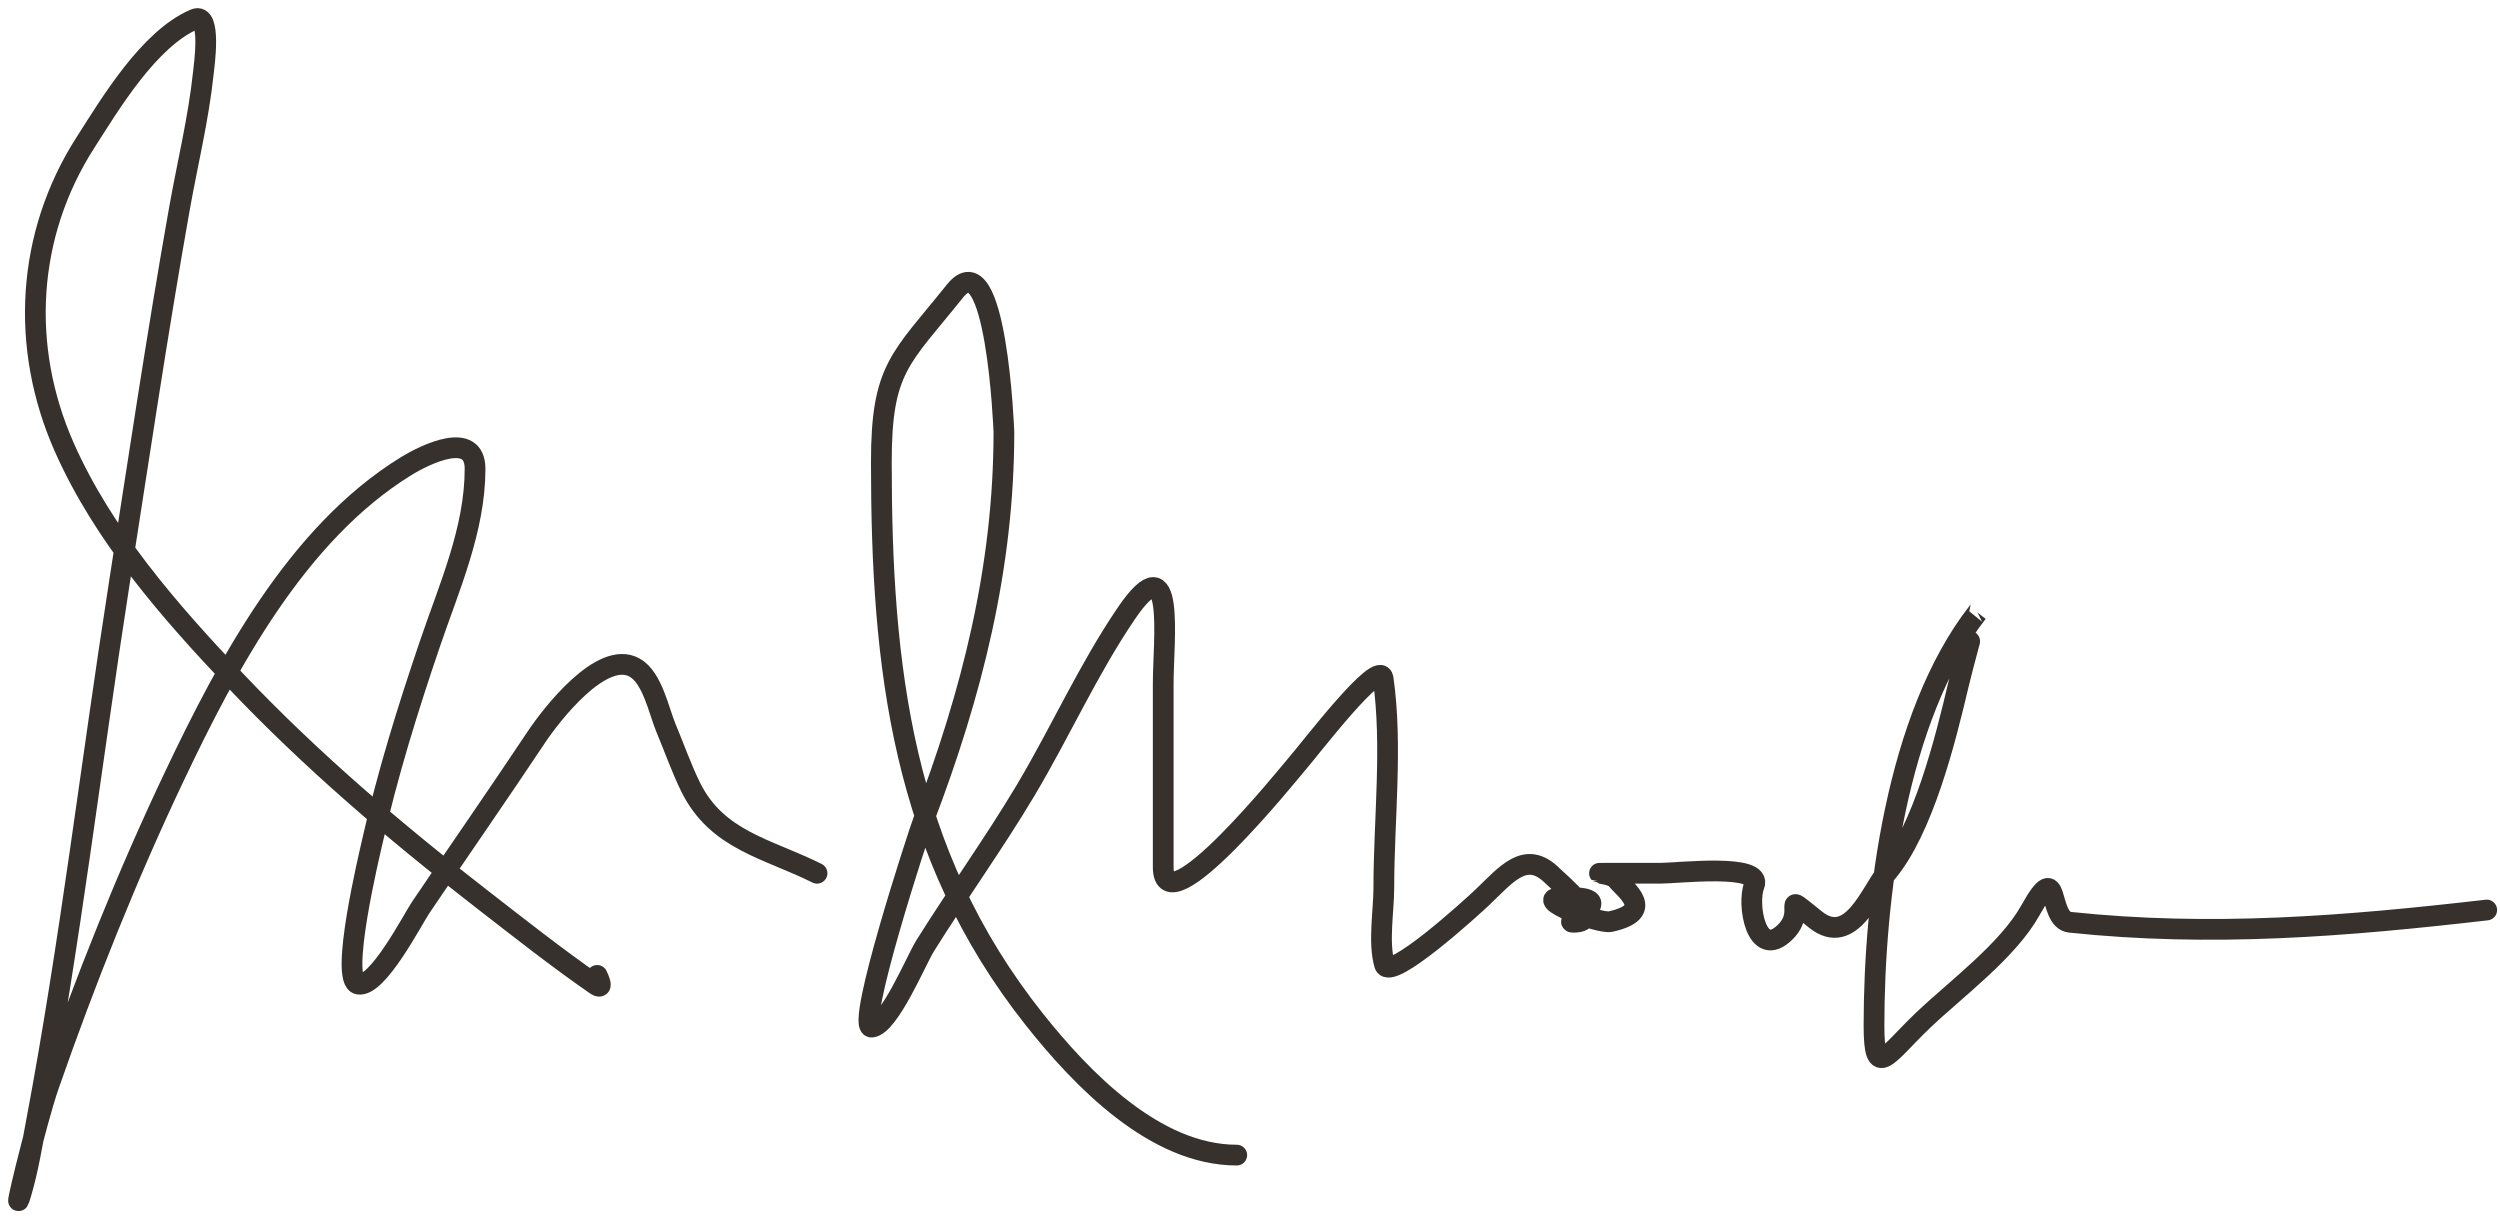
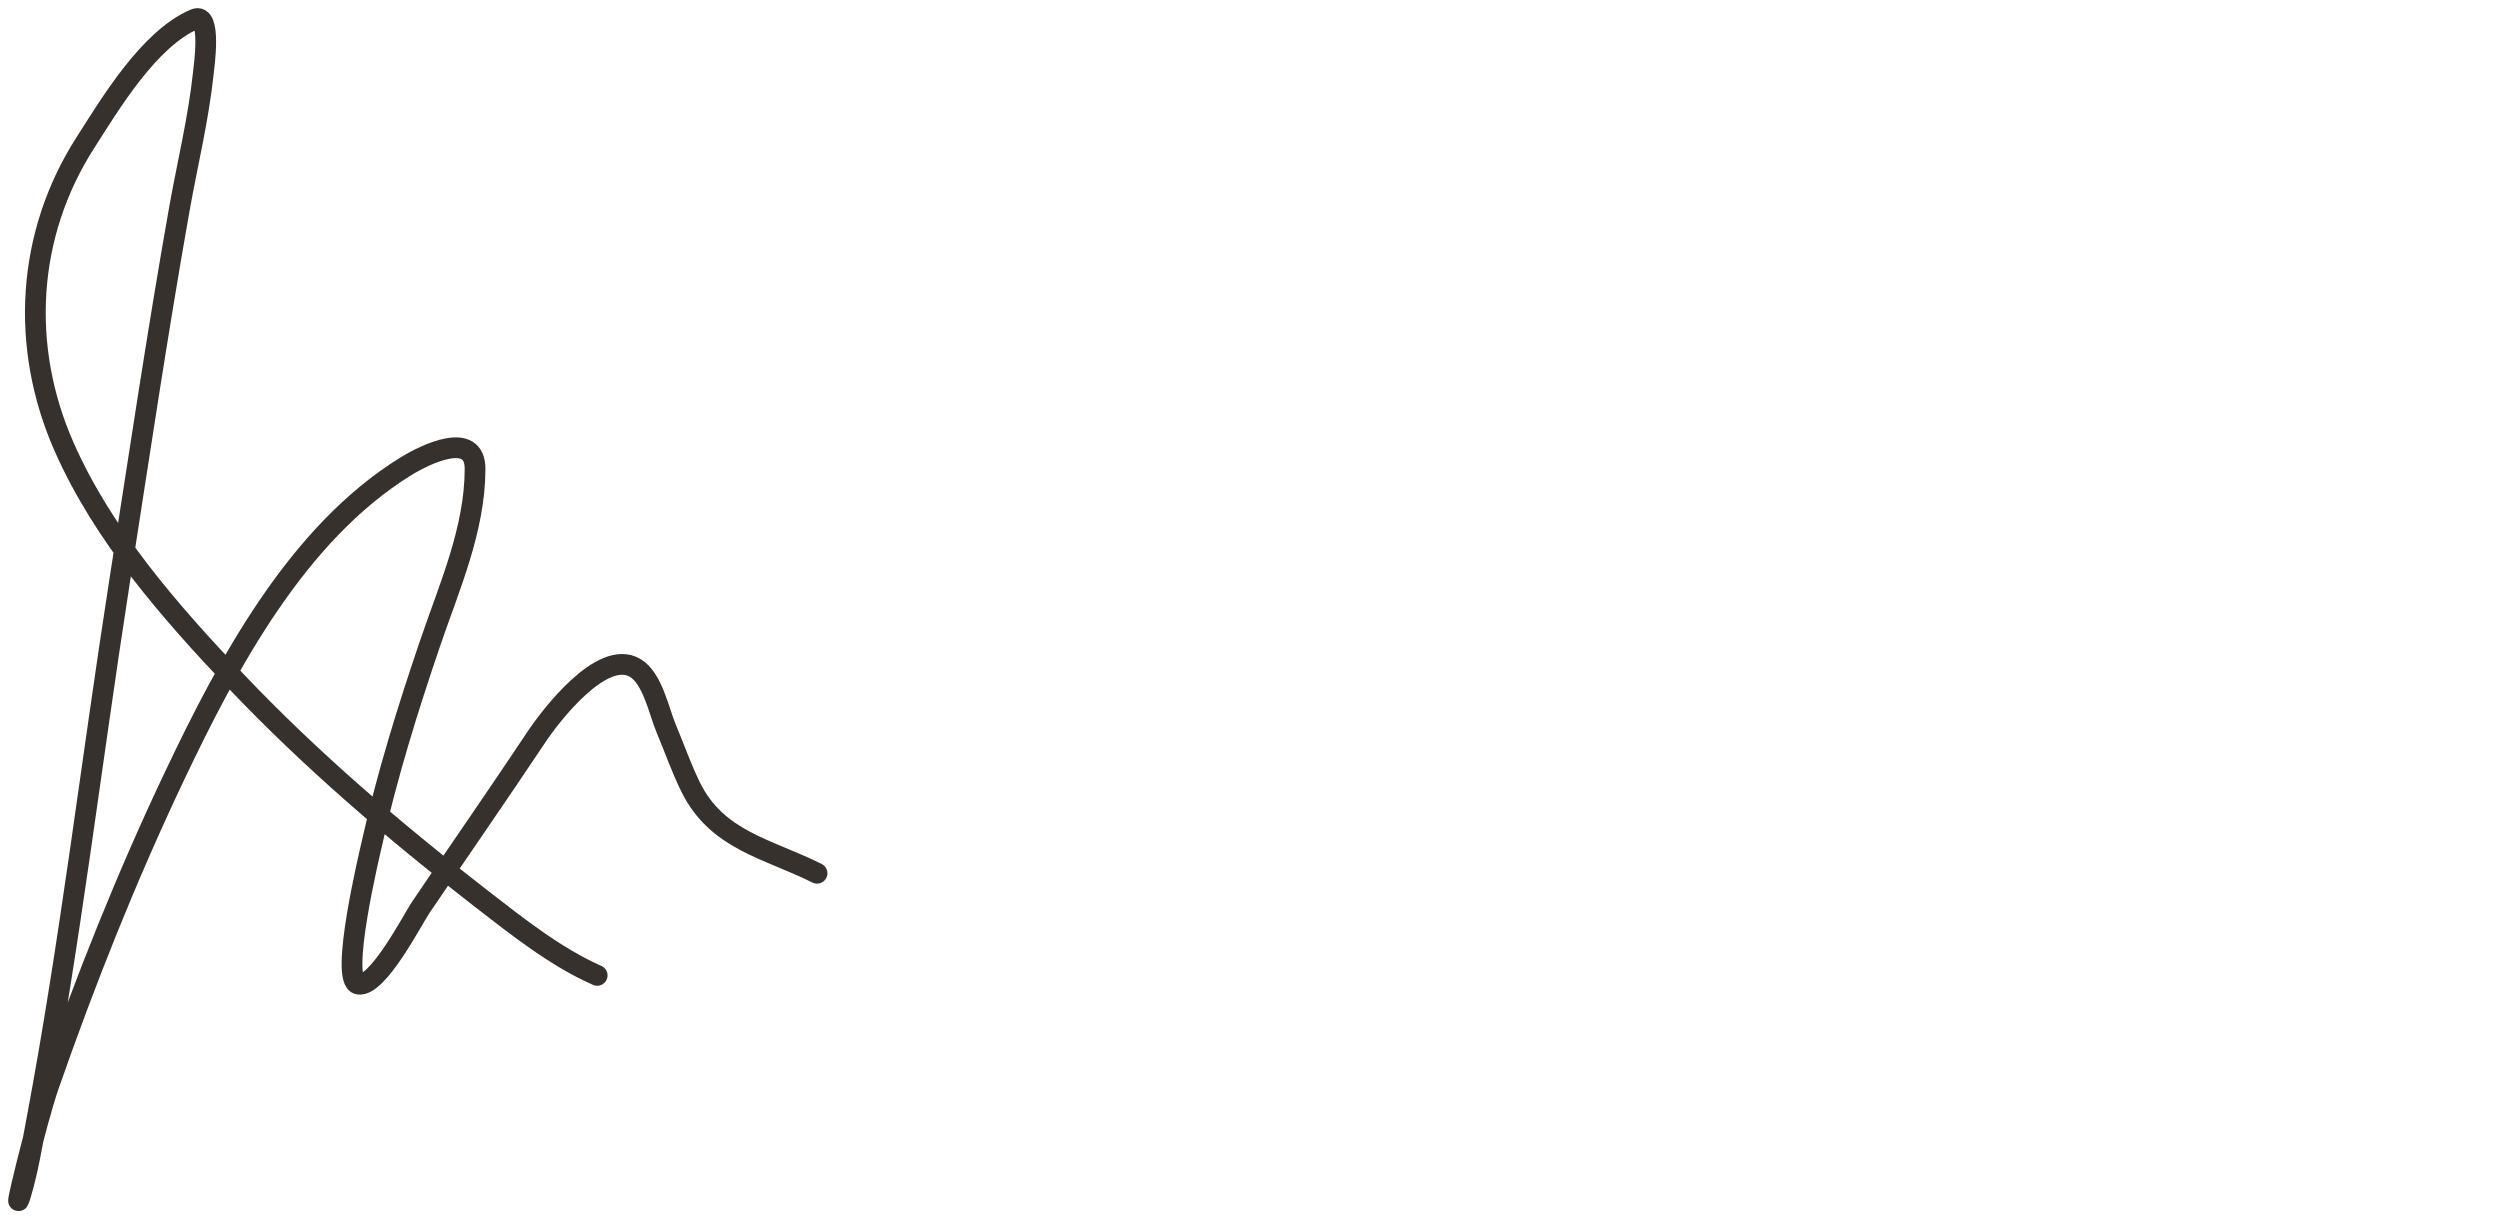
<svg xmlns="http://www.w3.org/2000/svg" width="135" height="66" viewBox="0 0 135 66" fill="none">
  <g id="Group 894">
-     <path id="Vector 5" d="M32.248 52.671C32.338 52.861 32.631 53.496 32.154 53.166C30.022 51.689 27.986 50.076 25.936 48.487C21.284 44.882 16.779 41.035 12.722 36.76C9.166 33.013 5.577 28.915 3.465 24.138C1.074 18.73 1.426 12.673 4.607 7.708C5.945 5.62 8.037 2.097 10.508 1.037C11.448 0.634 11.014 3.625 10.979 3.96C10.717 6.424 10.115 8.868 9.683 11.303C8.49 18.033 7.486 24.798 6.433 31.551C4.926 41.215 3.782 50.955 1.969 60.568C1.722 61.881 1.512 63.176 1.133 64.457C0.563 66.382 1.968 60.519 2.629 58.623C4.609 52.945 6.866 47.281 9.448 41.852C12.294 35.868 16.03 28.819 21.908 25.187C22.997 24.514 25.653 23.237 25.653 25.316C25.653 28.58 24.261 31.697 23.227 34.733C22.026 38.259 20.907 41.856 20.094 45.494C19.966 46.069 18.307 52.947 19.352 53.143C20.385 53.337 22.286 49.645 22.709 49.018C24.79 45.935 26.912 42.885 28.974 39.789C29.759 38.612 32.502 35.05 34.274 36.053C35.237 36.598 35.574 38.385 35.97 39.33C36.414 40.388 36.784 41.458 37.289 42.488C38.713 45.392 41.446 45.817 44.12 47.156" stroke="#37312E" stroke-width="1.12" stroke-linecap="round" />
-     <path id="Vector 7" d="M66.785 62.376C62.373 62.376 58.425 58.283 55.865 55.06C48.696 46.032 47.593 36.002 47.593 24.95C47.593 19.867 48.635 19.384 51.564 15.722C53.8 12.928 54.211 23.241 54.211 23.333C54.211 30.626 52.484 37.453 49.873 44.288C49.621 44.948 46.145 55.569 47.079 55.465C48.02 55.36 49.493 51.816 49.947 51.09C51.718 48.256 53.675 45.545 55.388 42.671C57.275 39.503 58.751 36.168 60.829 33.112C63.496 29.19 62.814 34.597 62.814 36.899C62.814 40.208 62.814 43.516 62.814 46.825C62.814 50.228 69.633 41.716 70.02 41.274C70.722 40.472 74.522 35.473 74.689 36.641C75.207 40.265 74.726 44.304 74.726 47.965C74.726 49.173 74.42 50.884 74.763 52.082C75.039 53.05 79.505 48.967 80.02 48.48C81.331 47.238 82.381 45.841 83.843 47.303C84.15 47.609 86.812 49.803 84.946 49.803C84.547 49.803 85.584 49.309 85.829 48.994C86.326 48.355 84.544 48.48 84.321 48.48C82.651 48.48 86.341 49.906 86.968 49.766C89.442 49.217 87.76 48.063 87.299 47.487C87.013 47.129 85.86 47.156 86.637 47.156C87.642 47.156 88.647 47.156 89.652 47.156C90.603 47.156 95.223 46.609 94.726 47.818C94.326 48.789 94.828 51.907 96.417 50.318C97.603 49.132 96.019 48.044 98.034 49.656C99.968 51.203 101.049 48.108 101.858 47.156C103.85 44.812 105.057 39.937 105.755 36.972C106.002 35.922 106.786 33.074 106.784 33.075C102.395 38.719 101.196 48.487 101.196 55.391C101.196 58.375 101.885 56.962 103.843 55.097C105.649 53.377 108.433 51.336 109.652 49.141C111.274 46.222 110.523 49.67 111.784 49.803C119.417 50.606 126.58 50.03 134.284 49.141" stroke="#37312E" stroke-width="1.12" stroke-linecap="round" />
+     <path id="Vector 5" d="M32.248 52.671C30.022 51.689 27.986 50.076 25.936 48.487C21.284 44.882 16.779 41.035 12.722 36.76C9.166 33.013 5.577 28.915 3.465 24.138C1.074 18.73 1.426 12.673 4.607 7.708C5.945 5.62 8.037 2.097 10.508 1.037C11.448 0.634 11.014 3.625 10.979 3.96C10.717 6.424 10.115 8.868 9.683 11.303C8.49 18.033 7.486 24.798 6.433 31.551C4.926 41.215 3.782 50.955 1.969 60.568C1.722 61.881 1.512 63.176 1.133 64.457C0.563 66.382 1.968 60.519 2.629 58.623C4.609 52.945 6.866 47.281 9.448 41.852C12.294 35.868 16.03 28.819 21.908 25.187C22.997 24.514 25.653 23.237 25.653 25.316C25.653 28.58 24.261 31.697 23.227 34.733C22.026 38.259 20.907 41.856 20.094 45.494C19.966 46.069 18.307 52.947 19.352 53.143C20.385 53.337 22.286 49.645 22.709 49.018C24.79 45.935 26.912 42.885 28.974 39.789C29.759 38.612 32.502 35.05 34.274 36.053C35.237 36.598 35.574 38.385 35.97 39.33C36.414 40.388 36.784 41.458 37.289 42.488C38.713 45.392 41.446 45.817 44.12 47.156" stroke="#37312E" stroke-width="1.12" stroke-linecap="round" />
  </g>
</svg>